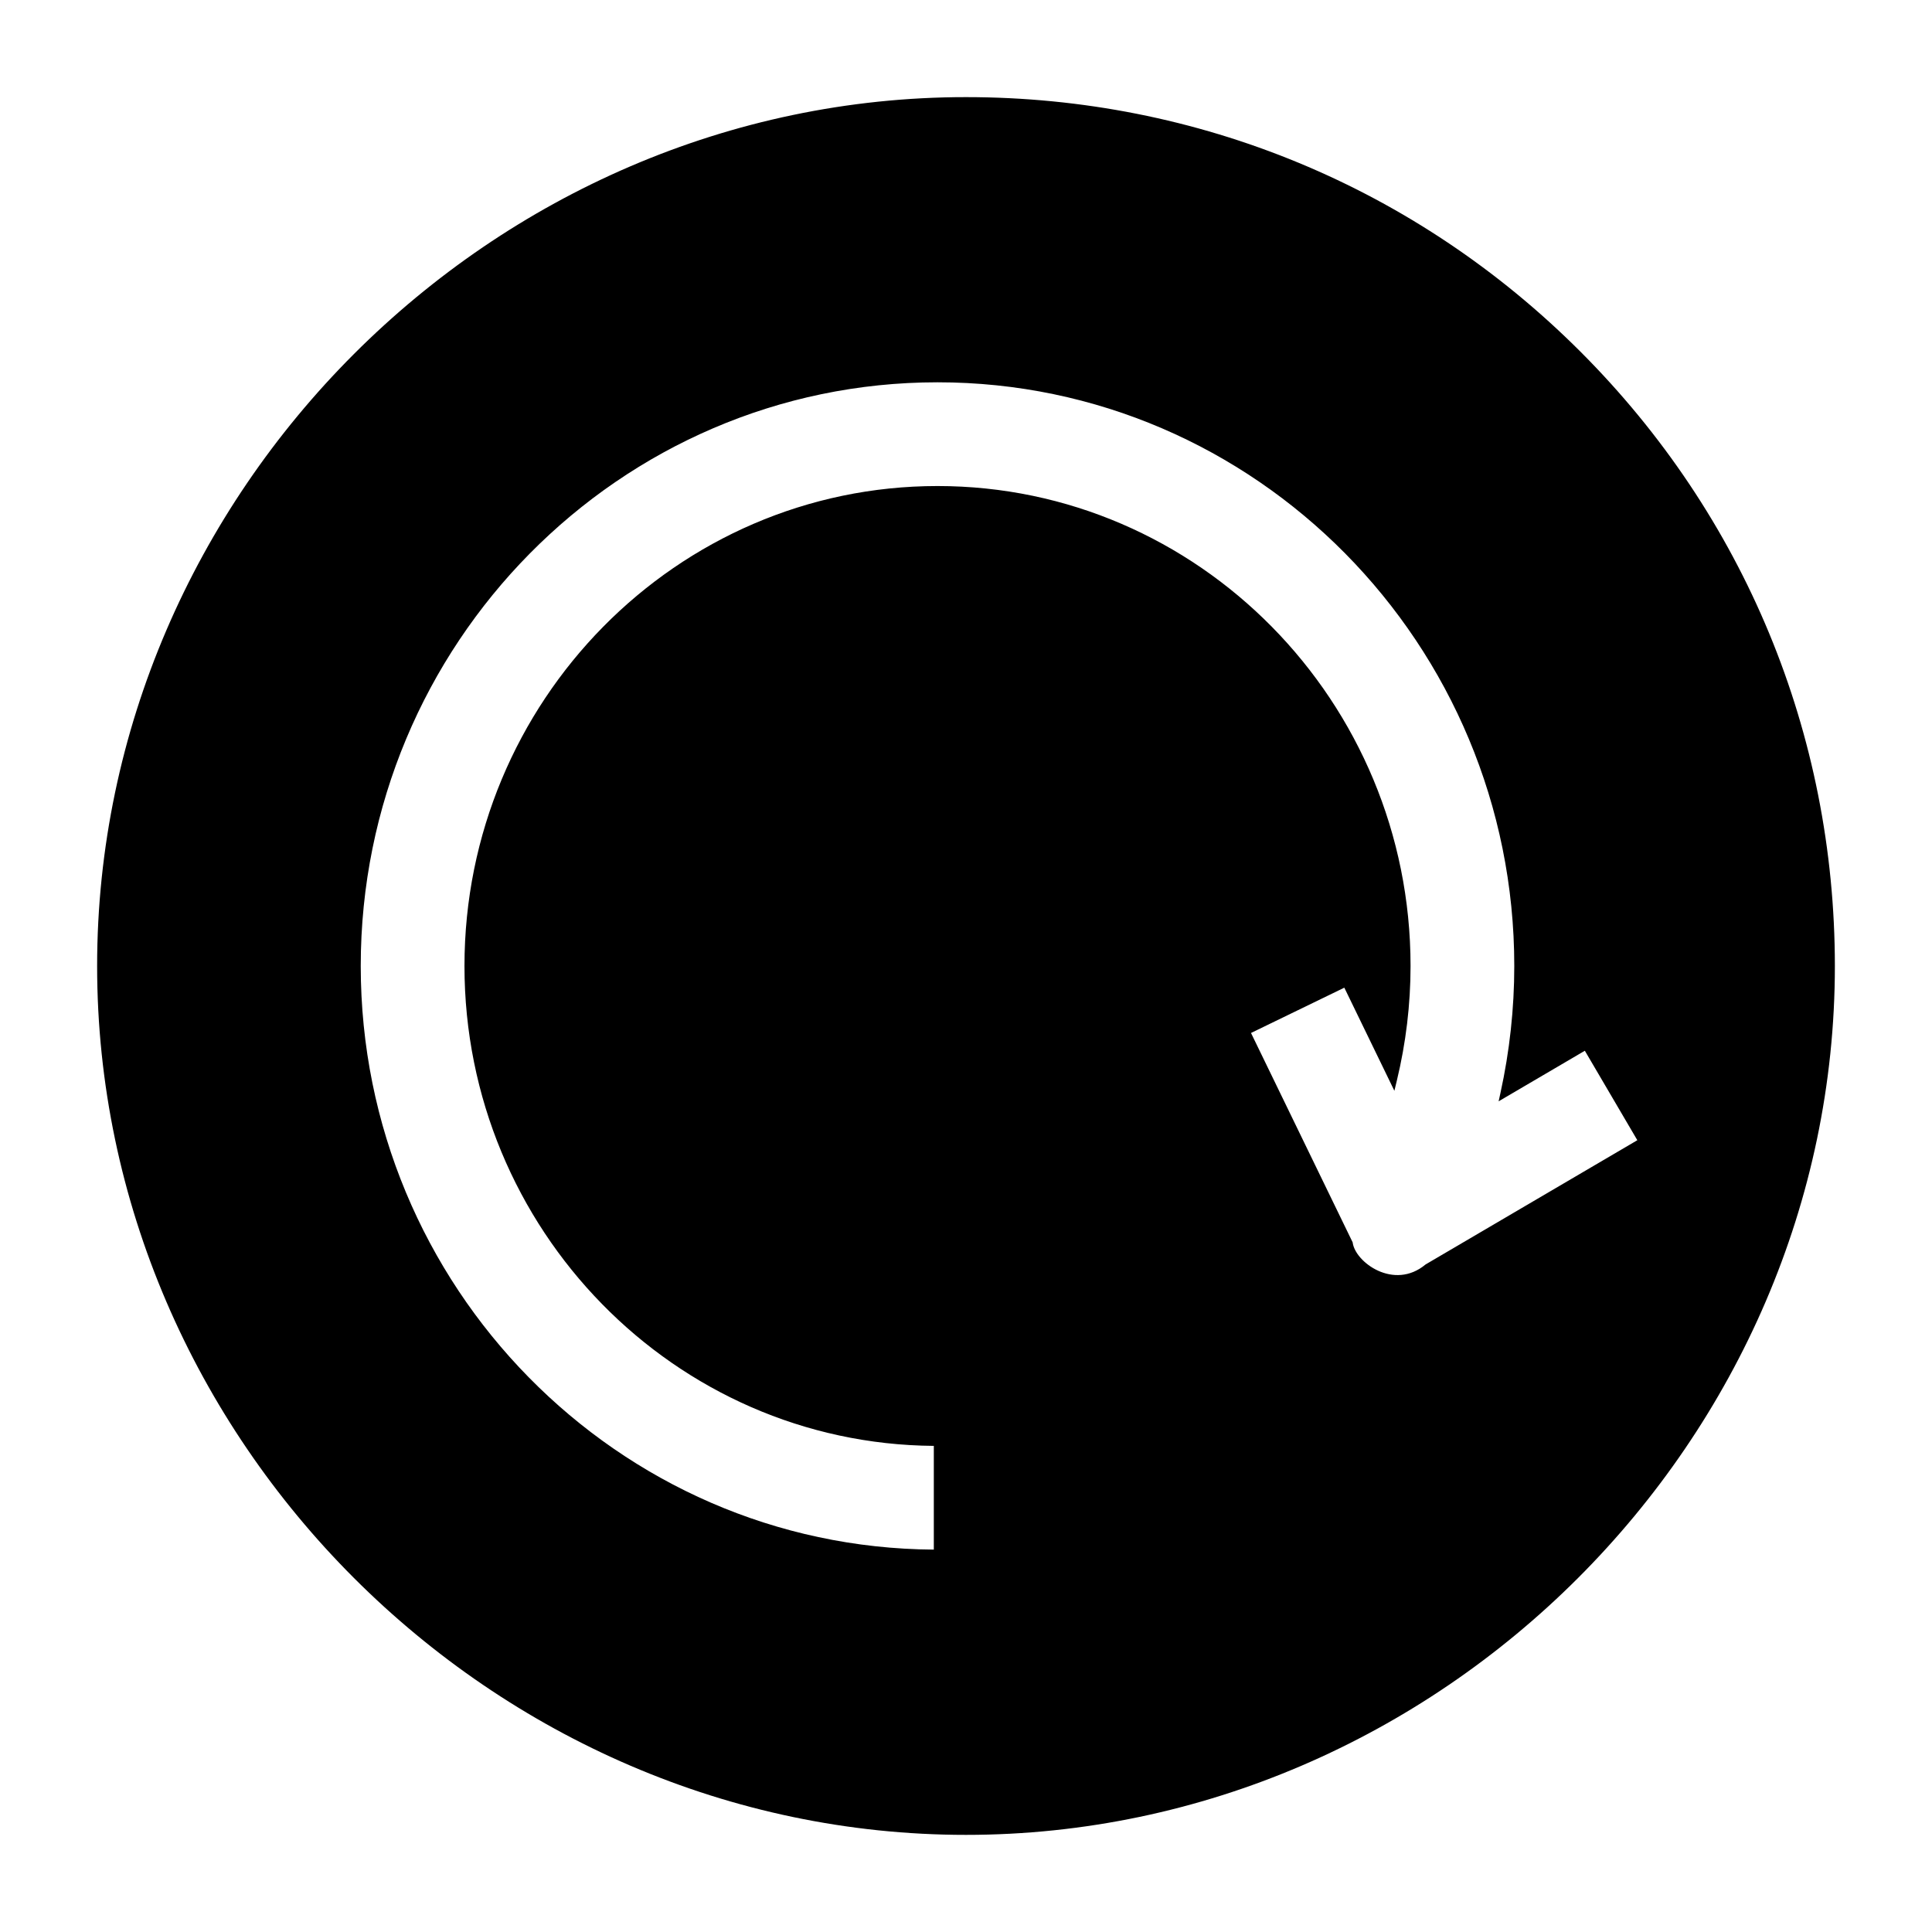
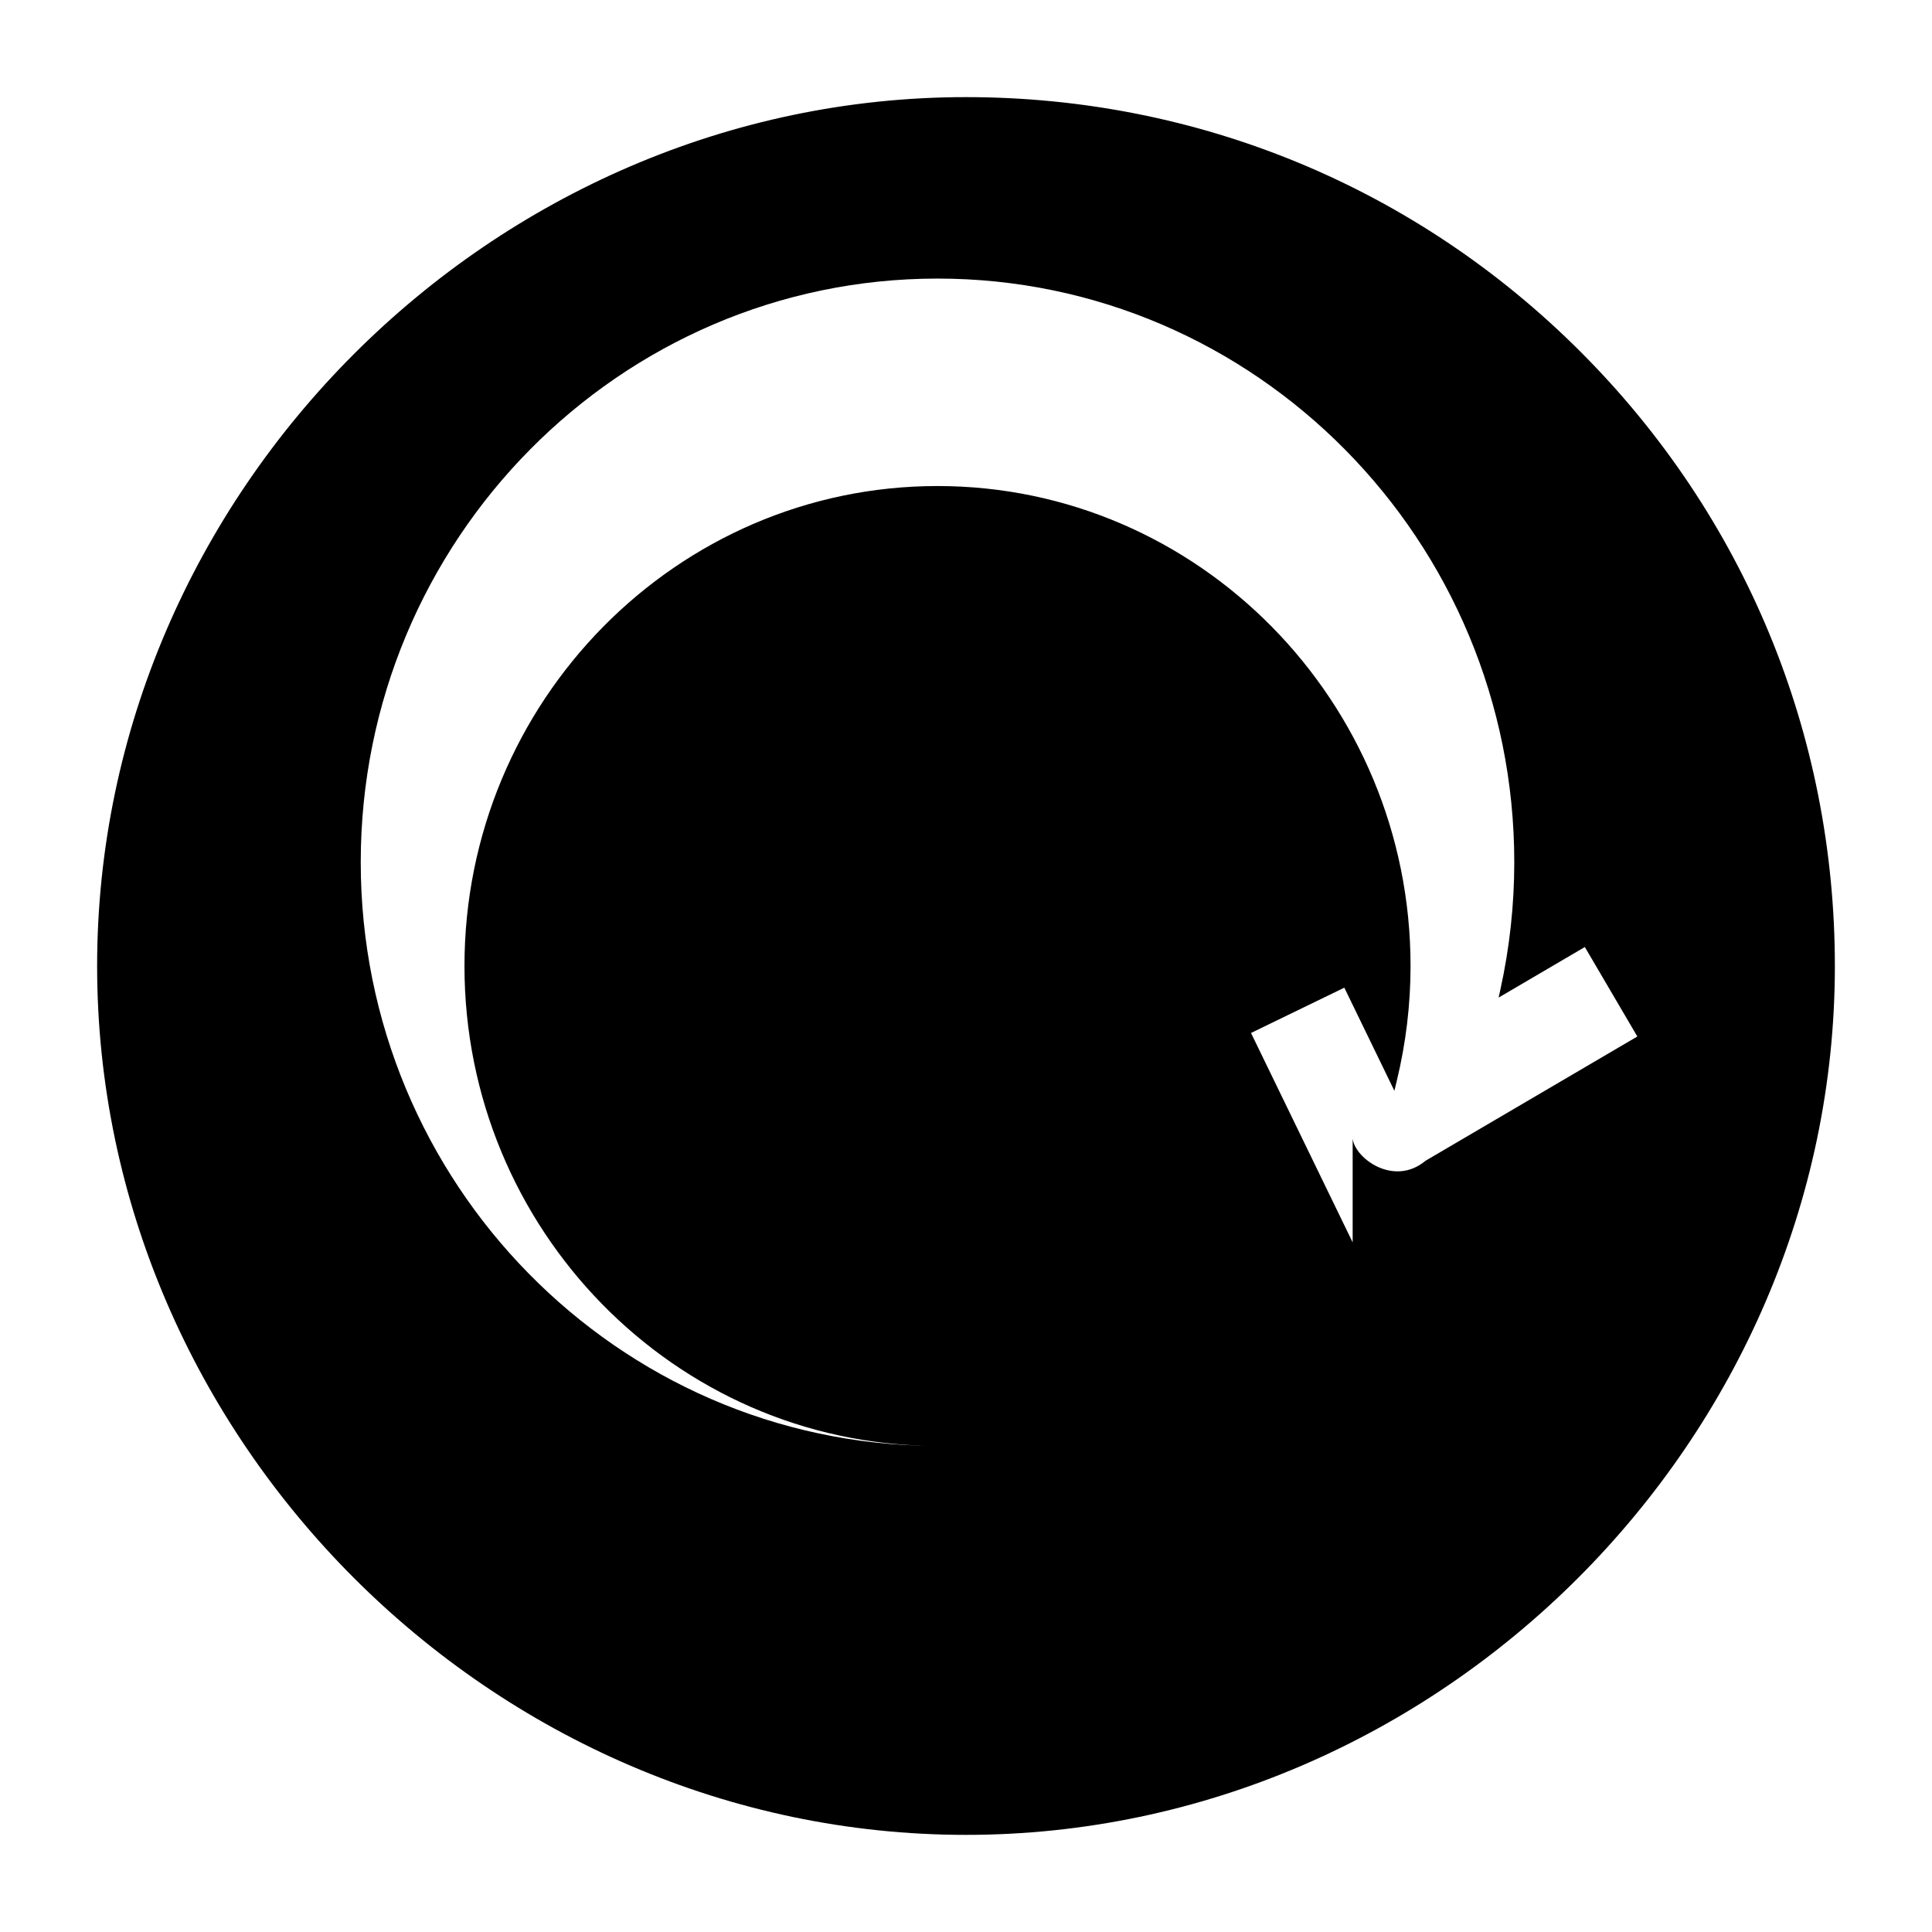
<svg xmlns="http://www.w3.org/2000/svg" fill="#000000" width="800px" height="800px" version="1.1" viewBox="144 144 512 512">
-   <path d="m562.82 237.18c-43.492-43.492-101.32-67.441-162.82-67.441-125.5 0-230.26 104.76-230.26 230.26 0 125.5 104.76 230.26 230.26 230.26 125.5 0 230.26-104.76 230.26-230.26-0.004-61.504-23.953-119.33-67.441-162.82zm-60.352 236.06-26.938-55.492 24.73-12.004 13.266 27.328 0.641-2.652c2.418-9.988 3.644-20.227 3.644-30.426 0-70.133-56.238-127.19-125.36-127.19-69.125 0.004-125.36 57.059-125.36 127.19 0 69.801 55.703 126.65 124.38 127.18v27.488c-83.828-0.539-151.87-69.719-151.87-154.67 0-85.289 68.57-154.68 152.85-154.68 84.285-0.004 152.85 69.387 152.85 154.68 0 11.277-1.234 22.605-3.668 33.676l-0.48 2.191 22.848-13.402 13.91 23.711-56.121 32.926c-8.379 6.996-18.711-0.629-19.32-5.859z" />
+   <path d="m562.82 237.18c-43.492-43.492-101.32-67.441-162.82-67.441-125.5 0-230.26 104.76-230.26 230.26 0 125.5 104.76 230.26 230.26 230.26 125.5 0 230.26-104.76 230.26-230.26-0.004-61.504-23.953-119.33-67.441-162.82zm-60.352 236.06-26.938-55.492 24.73-12.004 13.266 27.328 0.641-2.652c2.418-9.988 3.644-20.227 3.644-30.426 0-70.133-56.238-127.19-125.36-127.19-69.125 0.004-125.36 57.059-125.36 127.19 0 69.801 55.703 126.65 124.38 127.18c-83.828-0.539-151.87-69.719-151.87-154.67 0-85.289 68.57-154.68 152.85-154.68 84.285-0.004 152.85 69.387 152.85 154.68 0 11.277-1.234 22.605-3.668 33.676l-0.48 2.191 22.848-13.402 13.91 23.711-56.121 32.926c-8.379 6.996-18.711-0.629-19.32-5.859z" />
</svg>